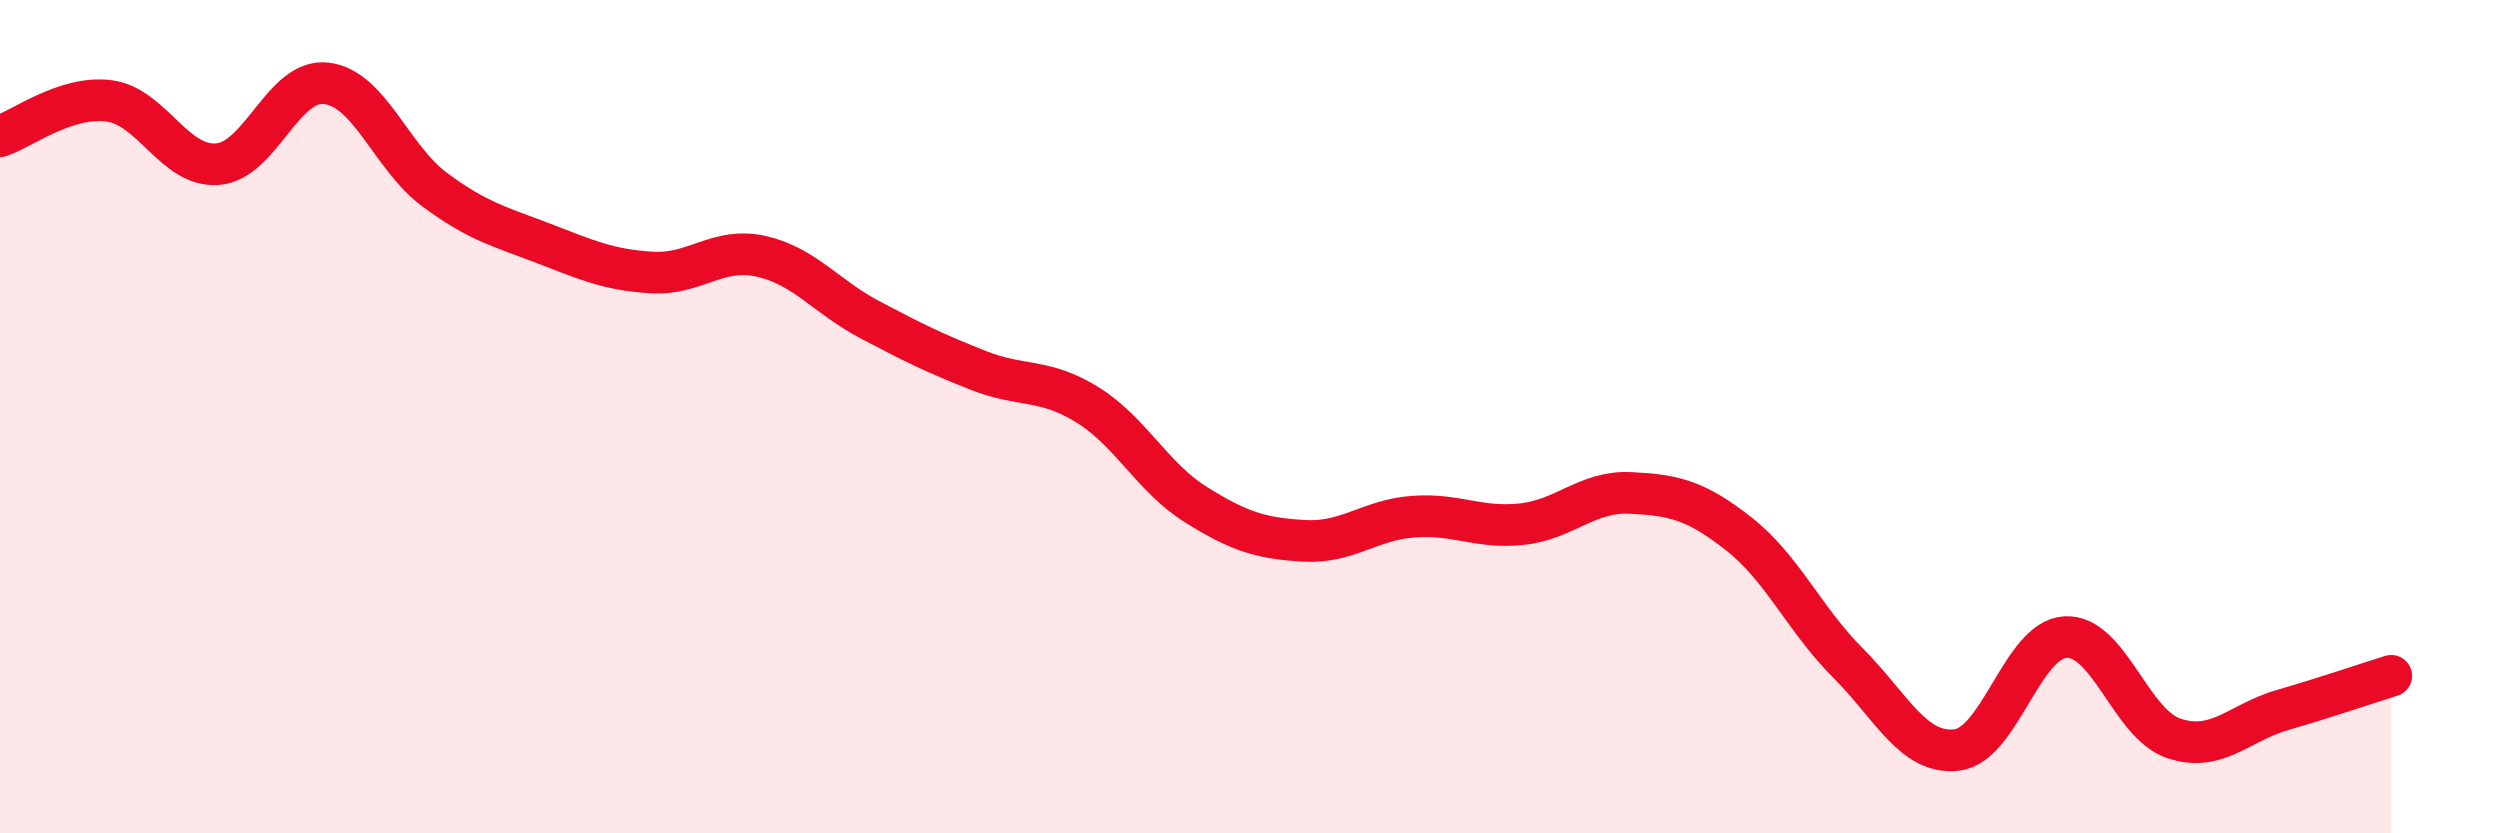
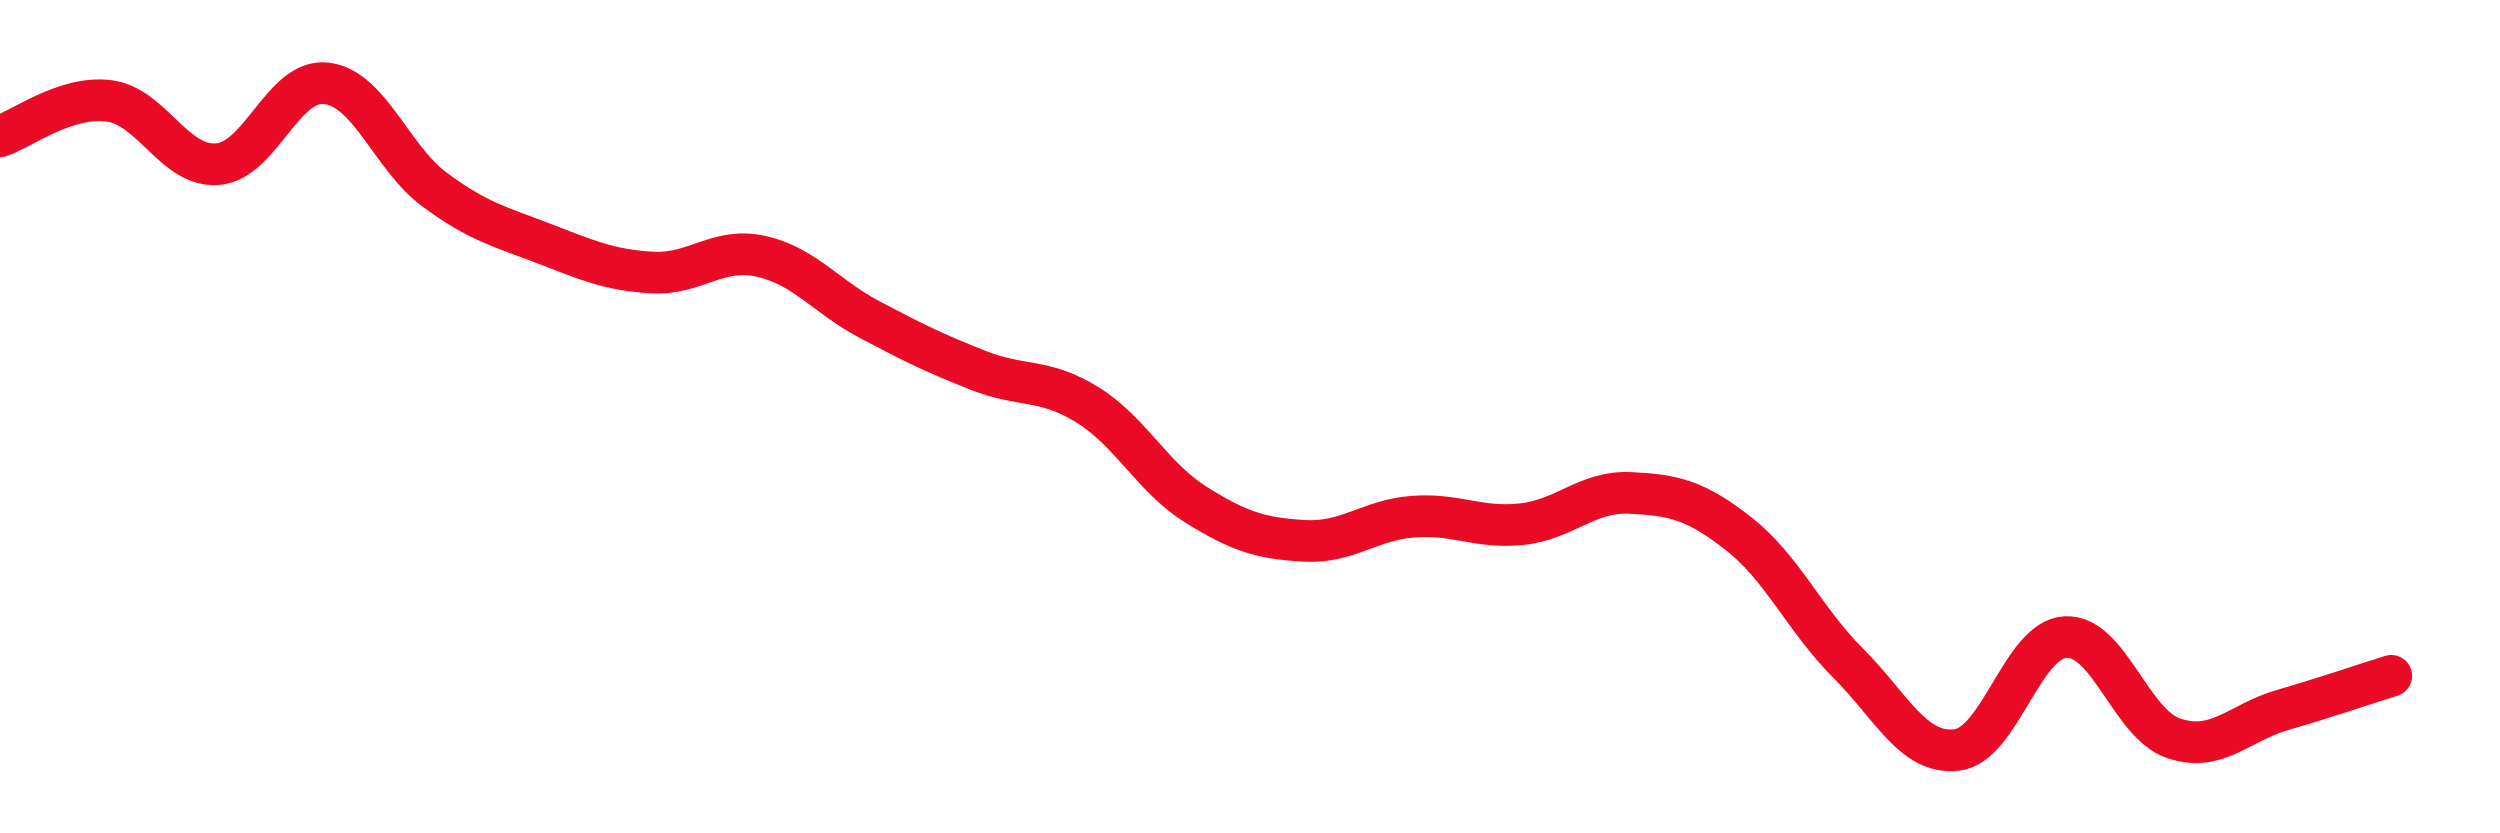
<svg xmlns="http://www.w3.org/2000/svg" width="60" height="20" viewBox="0 0 60 20">
-   <path d="M 0,3.27 C 0.52,3.1 1.57,2.29 2.61,2.42 C 3.65,2.55 4.18,4.02 5.22,3.94 C 6.26,3.86 6.79,1.88 7.83,2 C 8.87,2.12 9.39,3.78 10.43,4.55 C 11.47,5.32 12,5.44 13.04,5.84 C 14.08,6.24 14.61,6.48 15.65,6.54 C 16.69,6.6 17.22,5.92 18.26,6.15 C 19.3,6.38 19.83,7.12 20.87,7.67 C 21.91,8.22 22.44,8.48 23.48,8.89 C 24.52,9.3 25.05,9.07 26.09,9.71 C 27.13,10.35 27.66,11.46 28.7,12.11 C 29.74,12.76 30.26,12.92 31.3,12.98 C 32.34,13.04 32.87,12.48 33.91,12.4 C 34.95,12.32 35.48,12.69 36.52,12.58 C 37.56,12.47 38.09,11.78 39.13,11.83 C 40.17,11.88 40.7,12 41.74,12.82 C 42.78,13.64 43.31,14.87 44.35,15.91 C 45.39,16.95 45.92,18.12 46.96,18 C 48,17.88 48.53,15.35 49.57,15.29 C 50.61,15.23 51.13,17.37 52.17,17.72 C 53.21,18.07 53.74,17.34 54.78,17.04 C 55.82,16.74 56.87,16.38 57.39,16.22L57.39 20L0 20Z" fill="#EB0A25" opacity="0.1" stroke-linecap="round" stroke-linejoin="round" />
  <path d="M 0,3.27 C 0.52,3.1 1.57,2.29 2.61,2.42 C 3.65,2.55 4.18,4.02 5.22,3.94 C 6.26,3.86 6.79,1.88 7.83,2 C 8.87,2.12 9.39,3.78 10.43,4.55 C 11.47,5.32 12,5.44 13.04,5.84 C 14.08,6.24 14.61,6.48 15.65,6.54 C 16.69,6.6 17.22,5.92 18.26,6.15 C 19.3,6.38 19.83,7.12 20.87,7.67 C 21.91,8.22 22.44,8.48 23.48,8.89 C 24.52,9.3 25.05,9.07 26.09,9.71 C 27.13,10.35 27.66,11.46 28.7,12.11 C 29.74,12.76 30.26,12.92 31.3,12.98 C 32.34,13.04 32.87,12.48 33.91,12.4 C 34.95,12.32 35.48,12.69 36.52,12.58 C 37.56,12.47 38.09,11.78 39.13,11.83 C 40.17,11.88 40.7,12 41.74,12.82 C 42.78,13.64 43.31,14.87 44.35,15.91 C 45.39,16.95 45.92,18.12 46.96,18 C 48,17.88 48.53,15.35 49.57,15.29 C 50.61,15.23 51.13,17.37 52.17,17.72 C 53.21,18.07 53.74,17.34 54.78,17.04 C 55.82,16.74 56.87,16.38 57.39,16.22" stroke="#EB0A25" stroke-width="1" fill="none" stroke-linecap="round" stroke-linejoin="round" />
</svg>